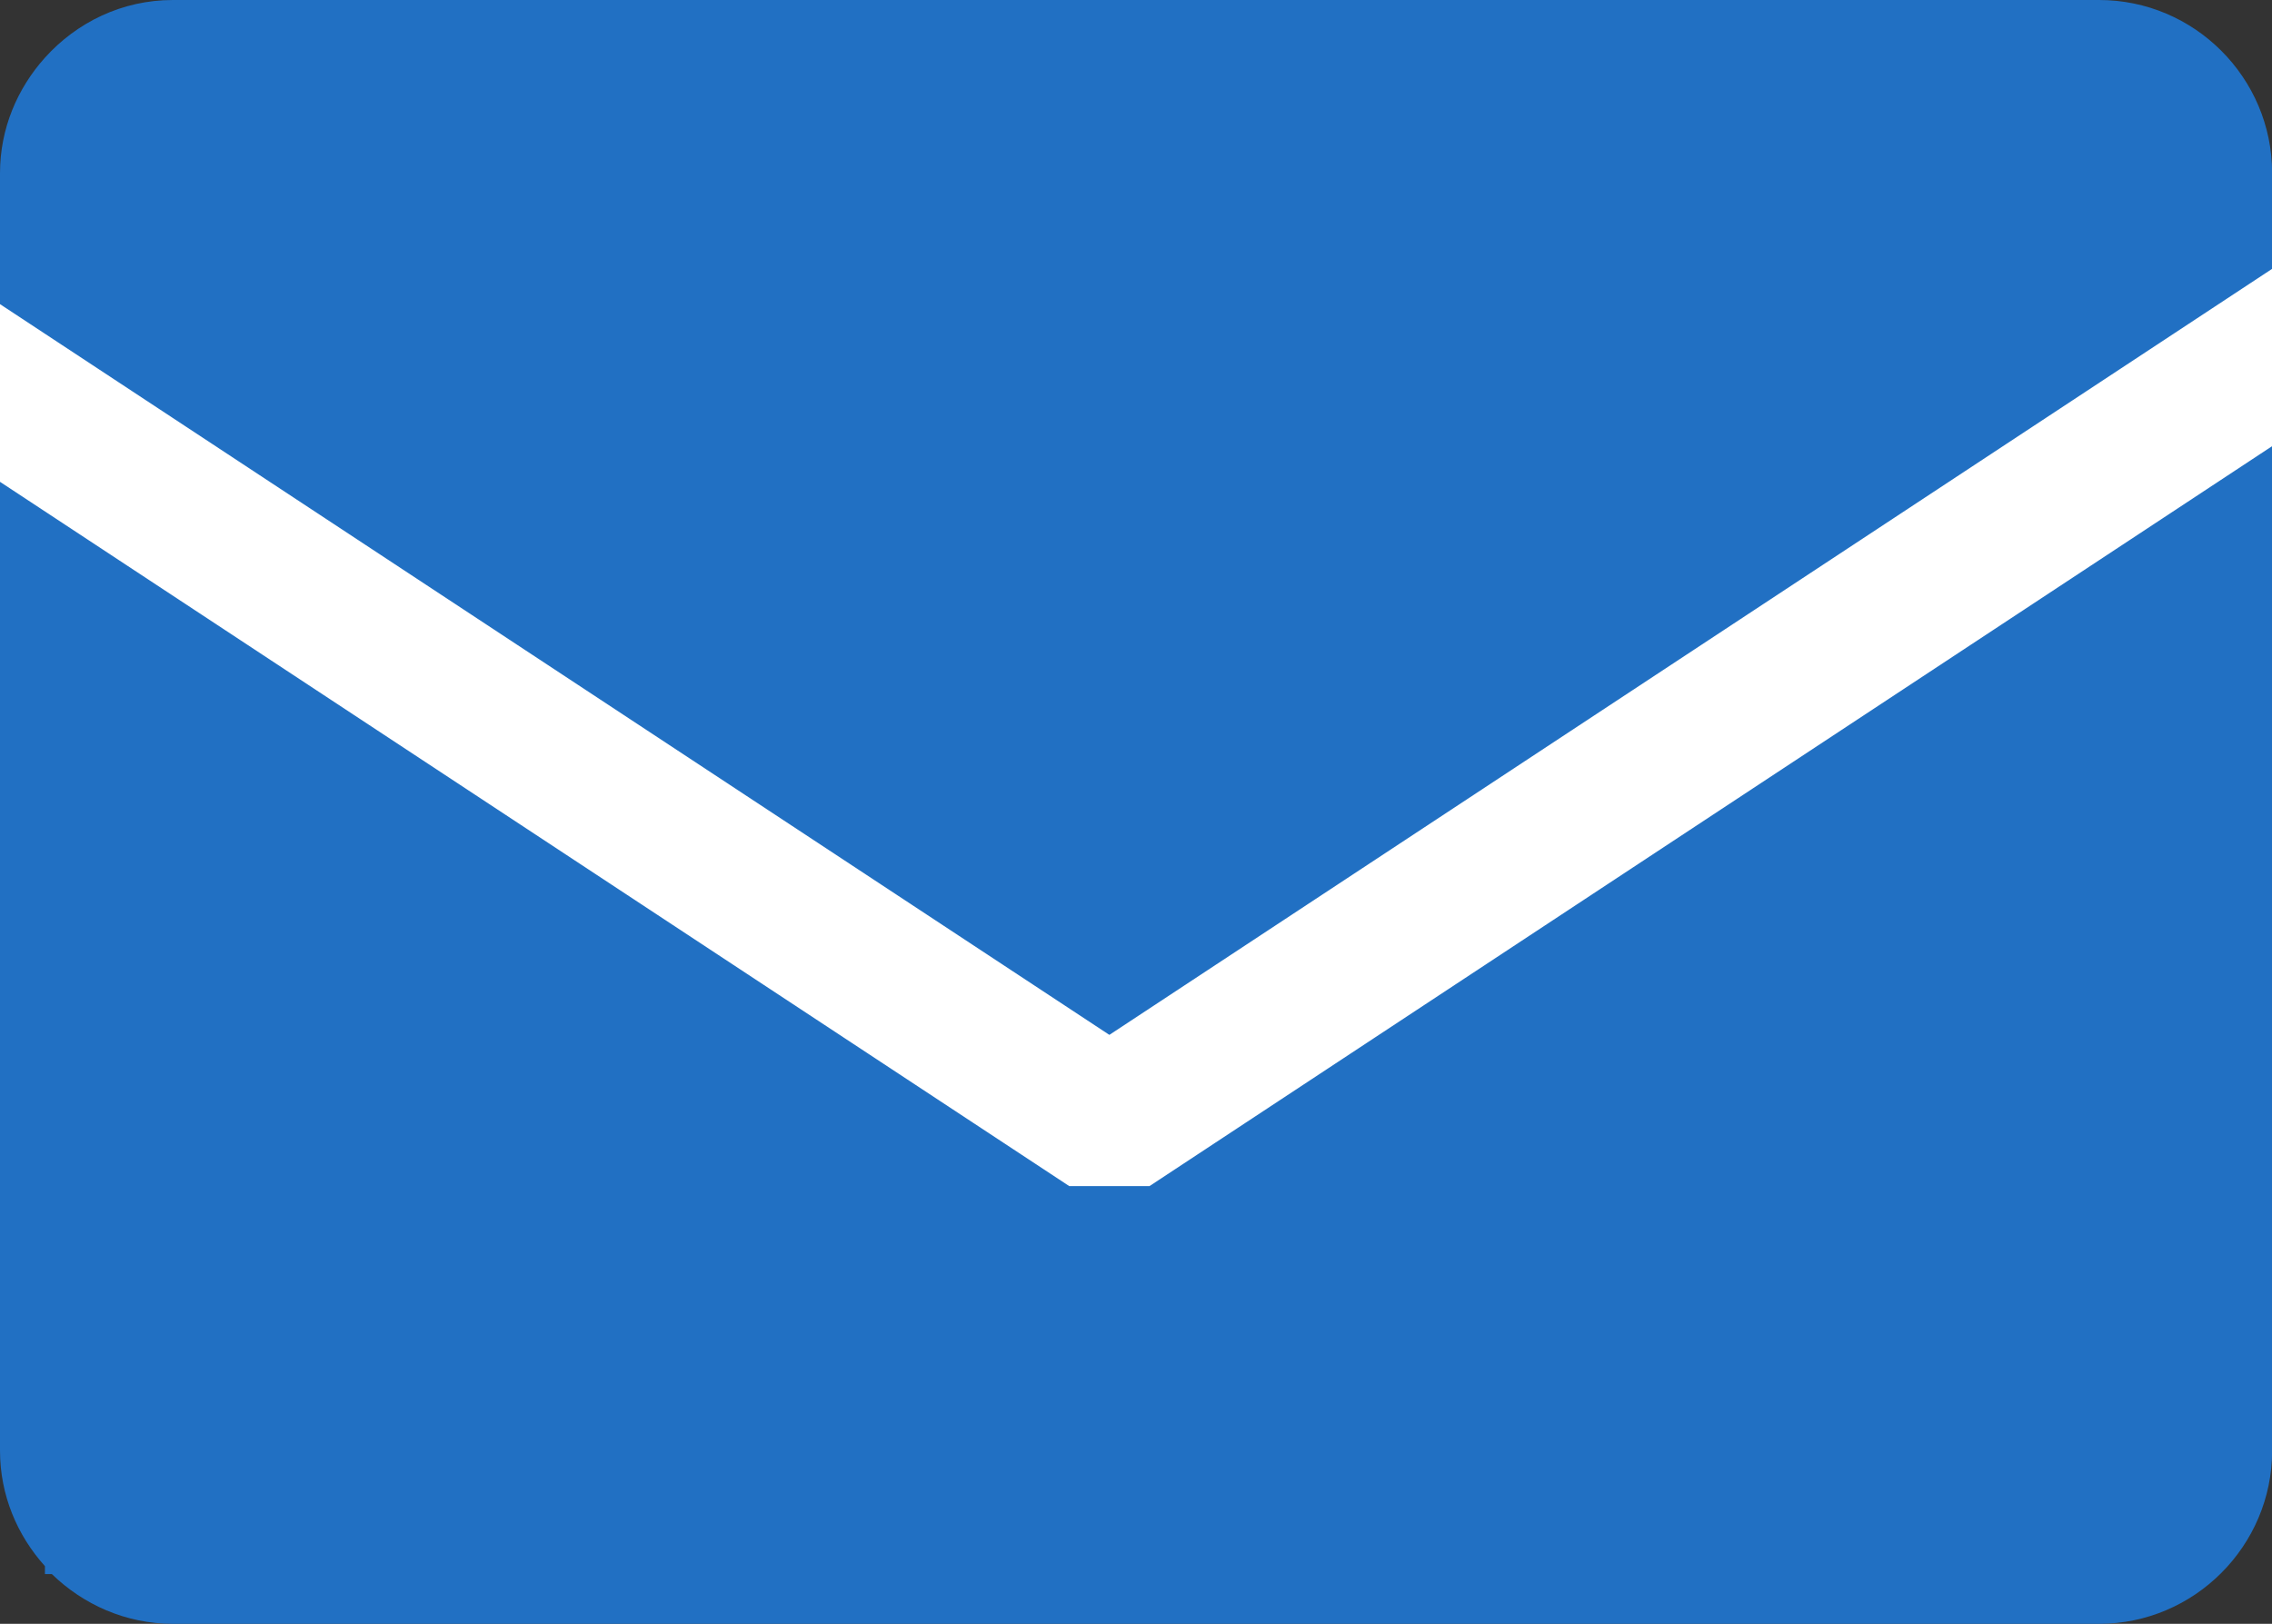
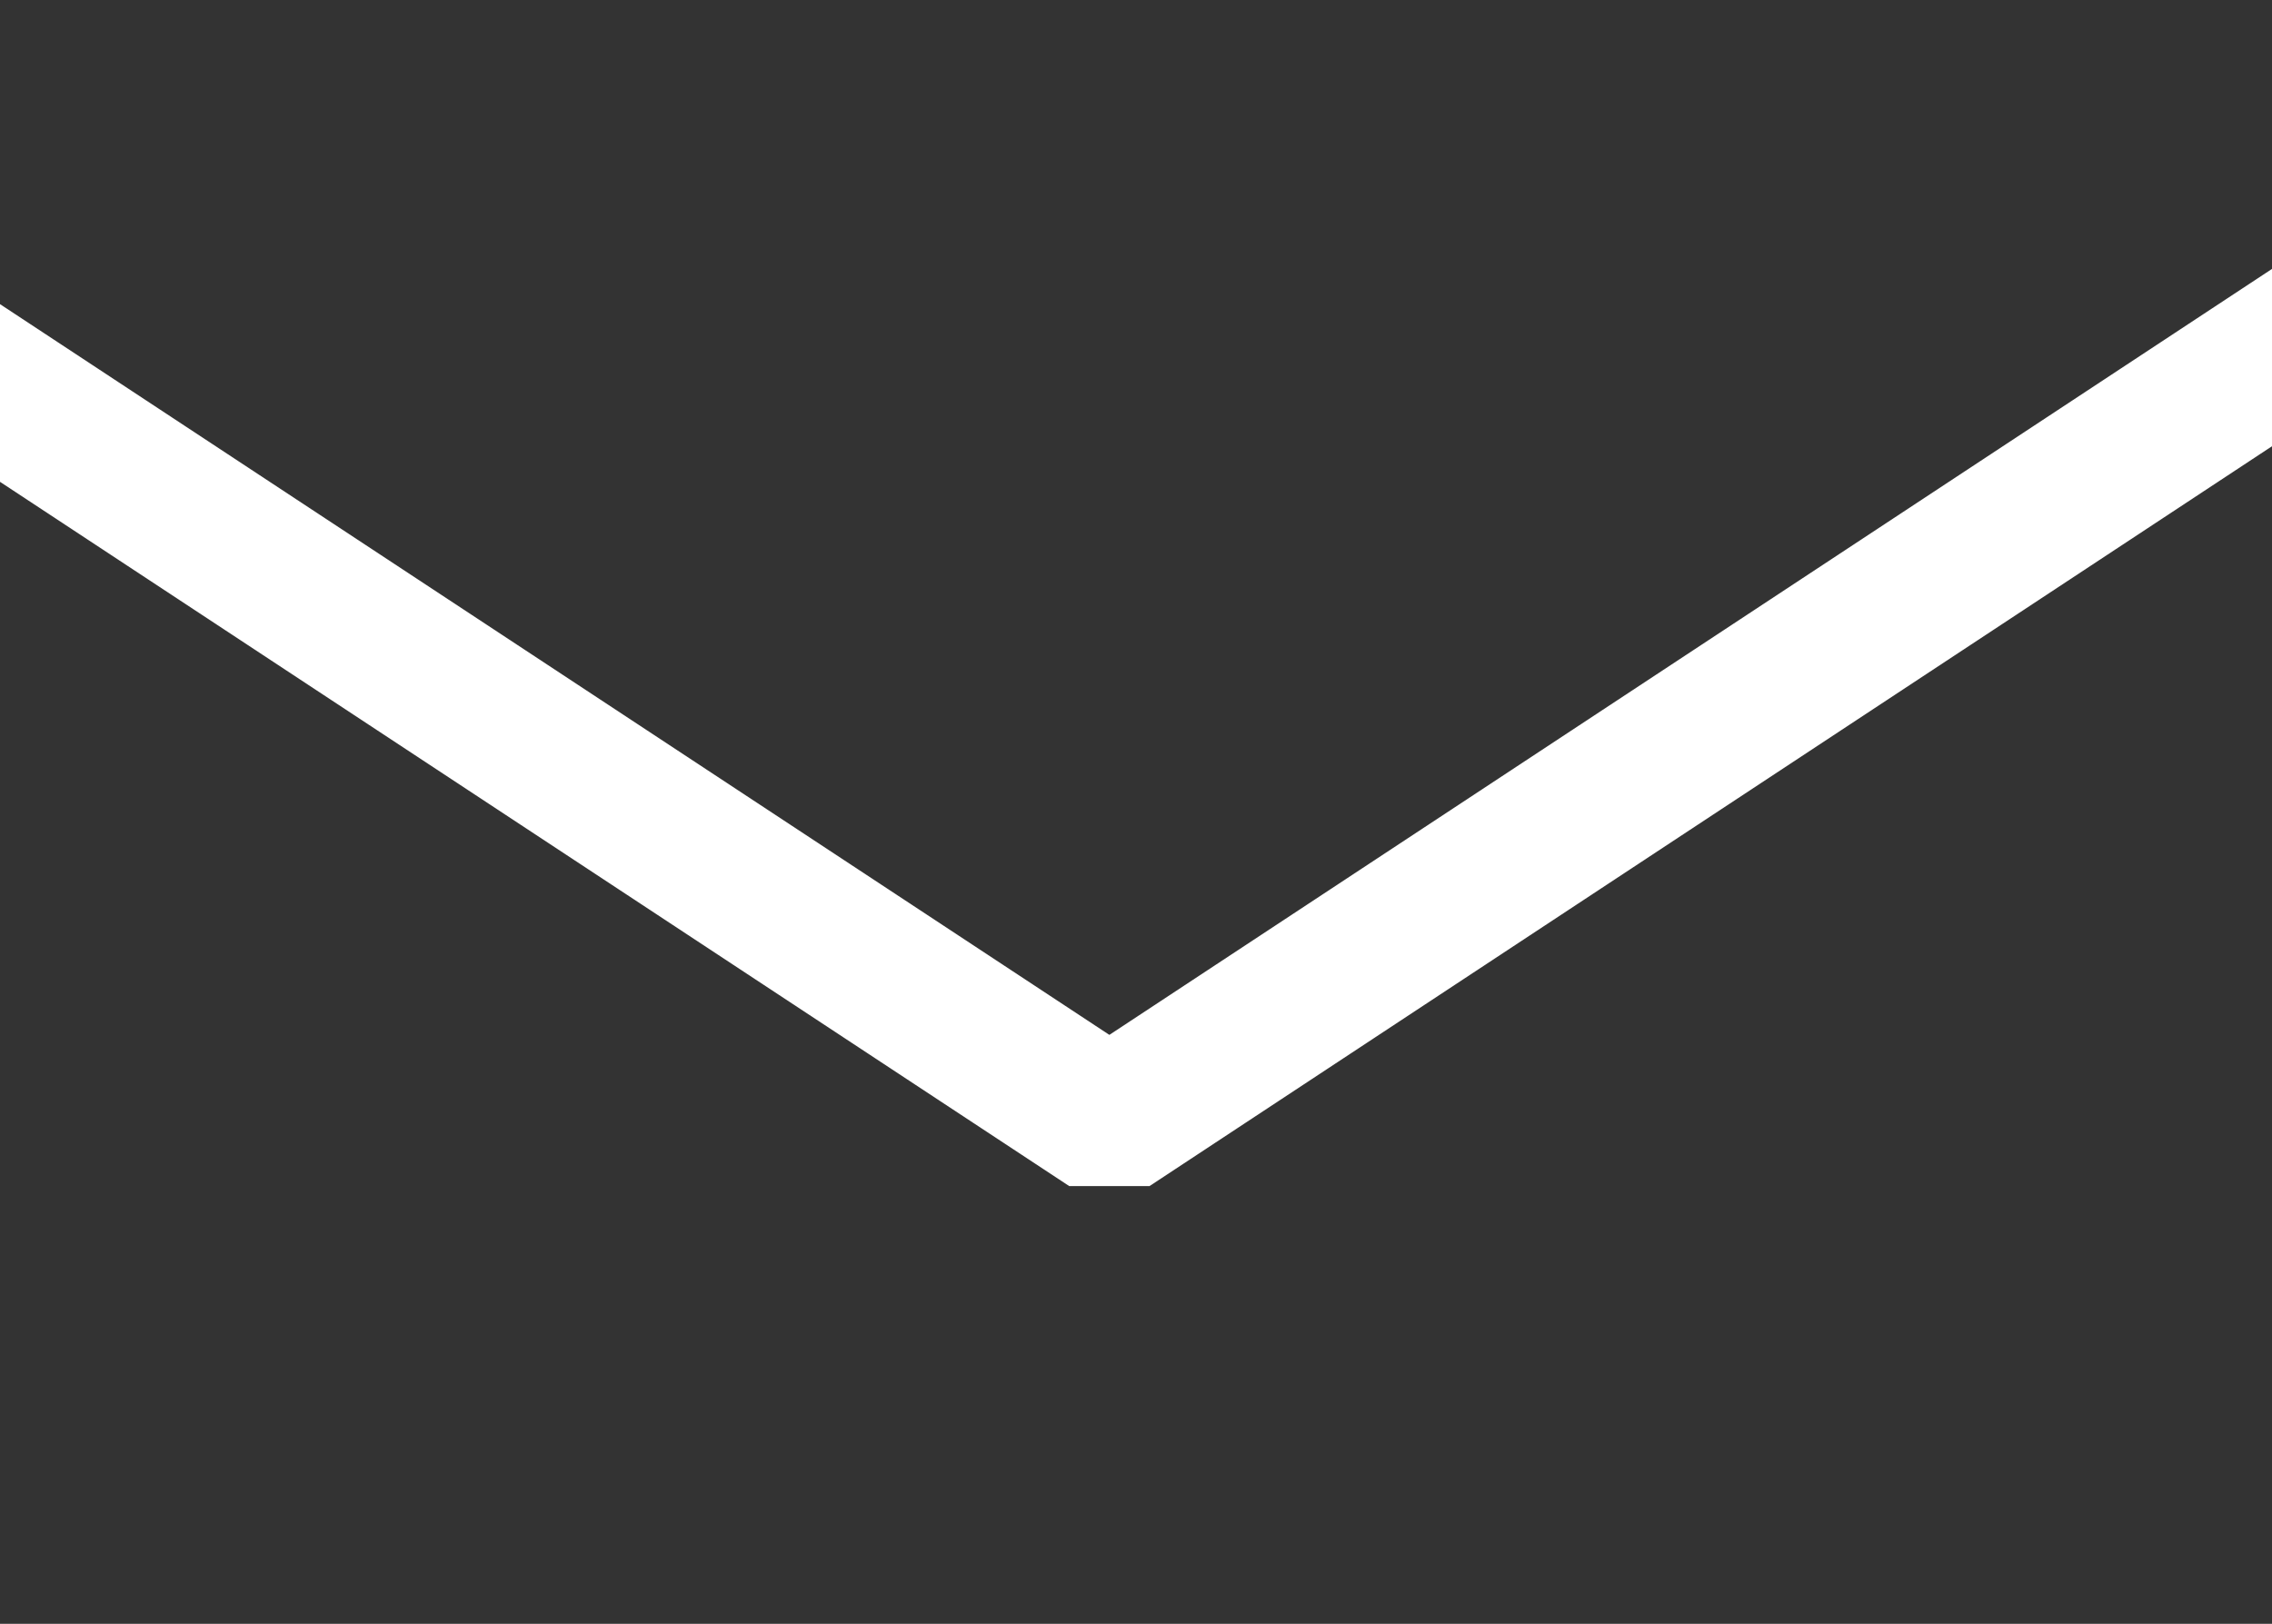
<svg xmlns="http://www.w3.org/2000/svg" version="1.1" id="圖層_1" x="0px" y="0px" width="18px" height="12.865px" viewBox="0 0 18 12.865" enable-background="new 0 0 18 12.865" xml:space="preserve">
  <rect x="0" y="0" width="18" height="12.865" fill="#333333" stroke="none" />
-   <path fill="#2170C3" d="M16.63,0H1.37C0.966,0,0.607,0.178,0.356,0.457l0,0l0,0  C0.137,0.701-0,1.02-0,1.372v10.121c0,0.353,0.137,0.672,0.356,0.915  v0.063h0.055c0.248,0.241,0.585,0.394,0.959,0.394h15.26  c0.754,0,1.371-0.617,1.371-1.372V1.372C18.001,0.615,17.384,0,16.63,0z" />
  <polygon fill="#FFFFFF" stroke="#FFFFFF" stroke-width="0.5" stroke-miterlimit="10" points="9.032,9.147 18,3.236   18,2.43 8.829,8.472 8.749,8.472 0,2.709 0,3.518 8.546,9.147 " />
</svg>